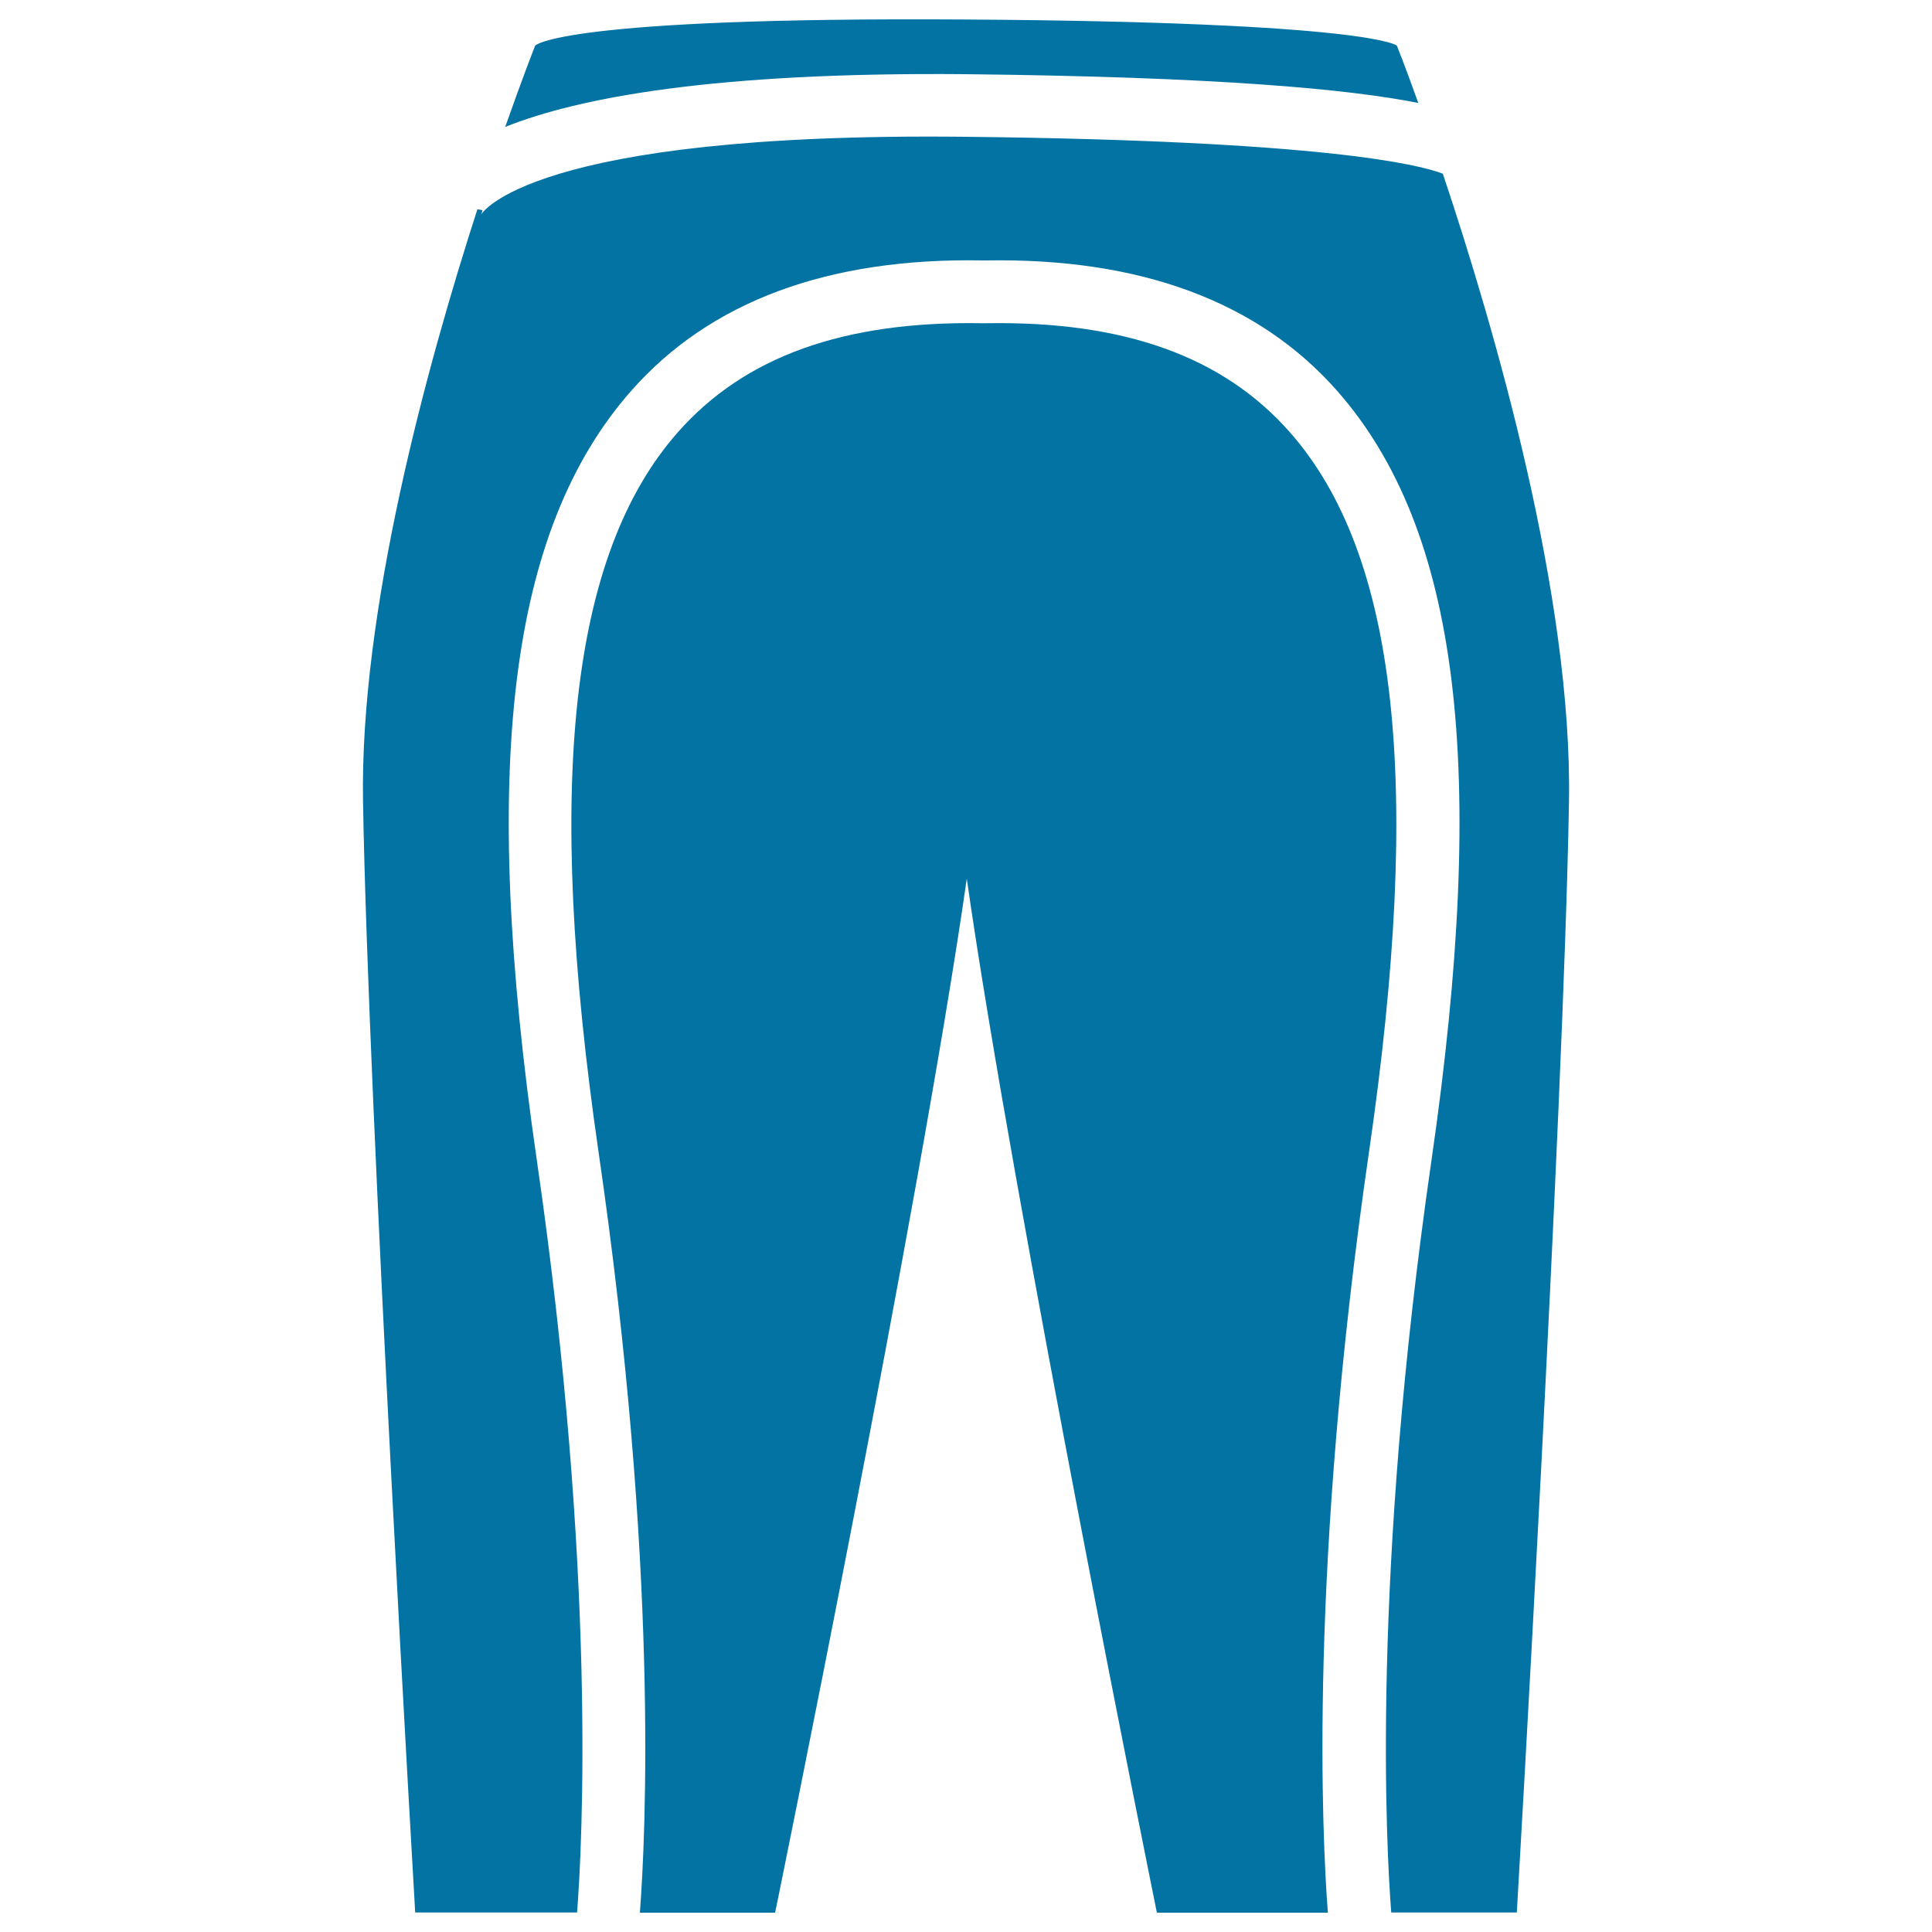
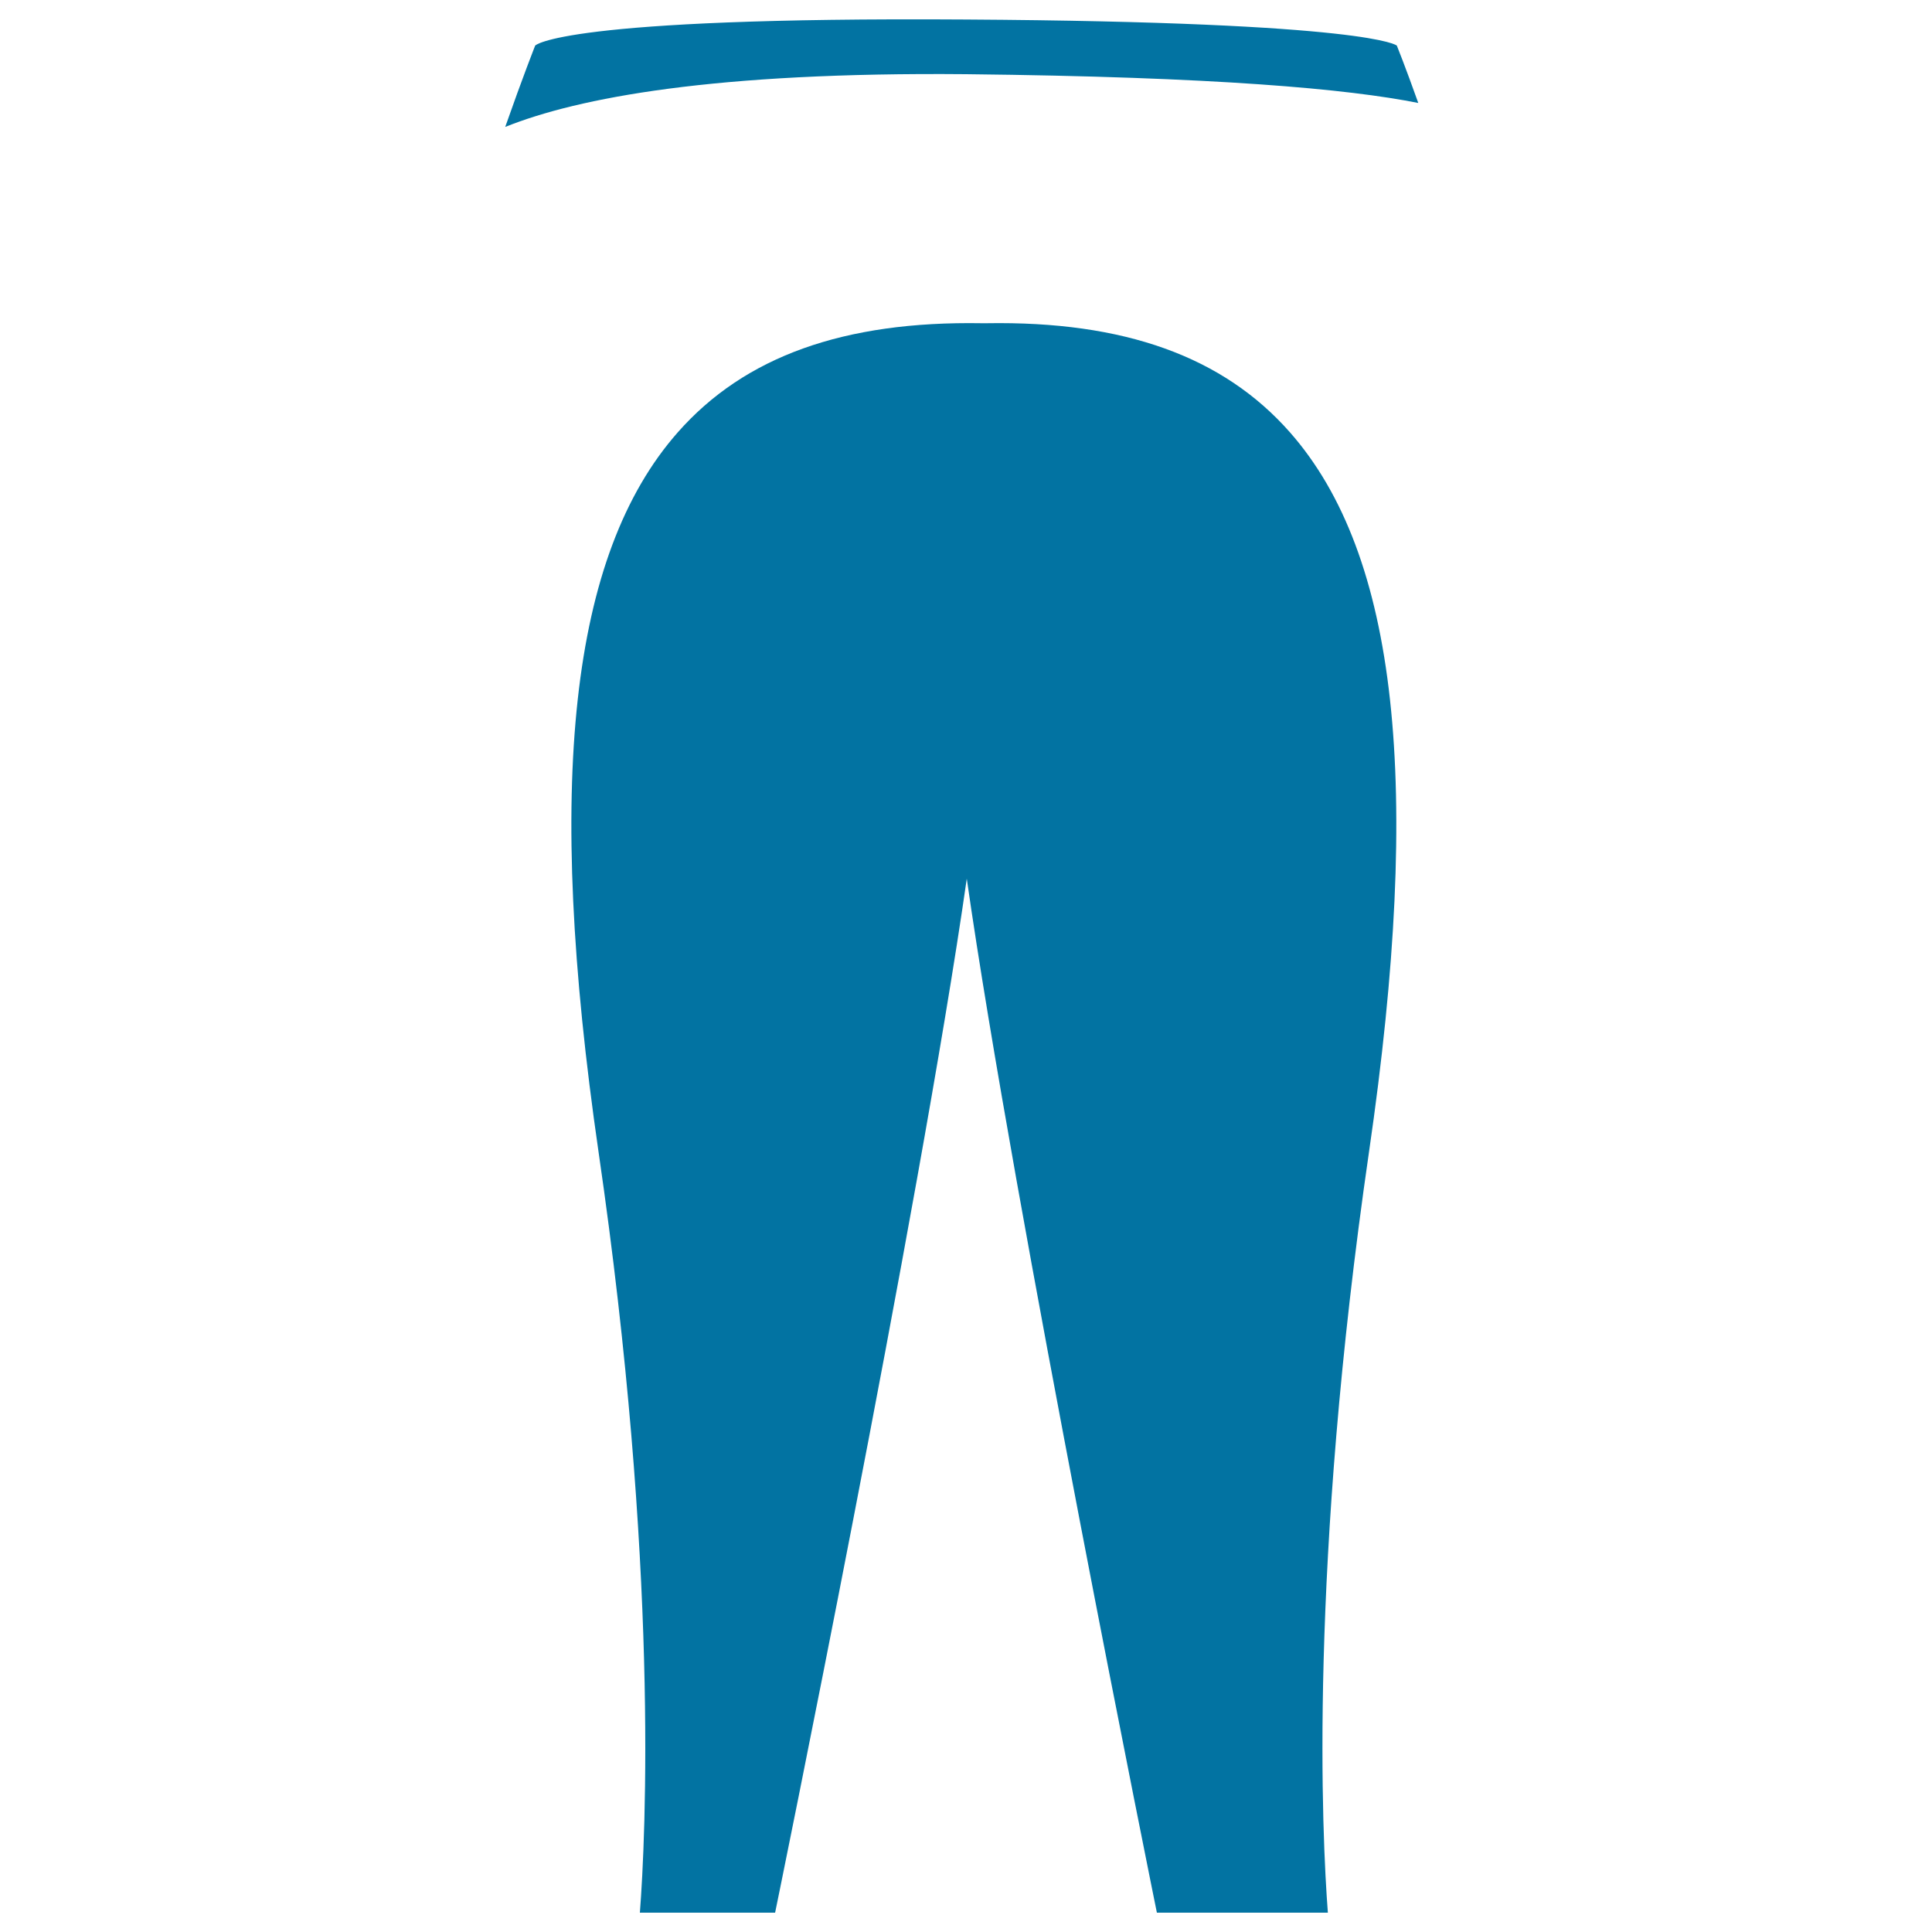
<svg xmlns="http://www.w3.org/2000/svg" viewBox="0 0 1000 1000" style="fill:#0273a2">
  <title>Riding Equipment SVG icon</title>
  <g>
    <path d="M667.7,223.8c-34.6-39.3-85.9-57.7-157.1-56.5h-2.4c-71.4-1.2-122.8,17.2-157.4,56.5c-55.7,63.2-68.7,181.6-41,372.4C341.1,811,334.2,950.8,331.2,990h70c0,0,74.9-365.1,99.2-535.2C524.7,624.9,598.8,990,598.8,990h88.5c-3-39.2-9.9-179,21.3-393.8C736.4,405.4,723.4,287.1,667.7,223.8z" />
    <path d="M734.1,53.3C727.4,34.5,723,23.6,723,23.6s-12.8-12.2-223-13.5C289.7,8.7,277,23.6,277,23.6s-6.3,15.9-15.5,42.1c37.9-15.2,108.2-28.5,238.6-27.3C629.2,39.8,697.6,46,734.1,53.3z" />
-     <path d="M785.1,990c0,0,24.3-415.7,27-575c1.8-106.1-38.3-244.5-65.3-325.1c-12.5-4.8-62.6-17.1-247-19.1c-225.8-2.5-250.6,39.9-250.8,40.3c0,0,0.4-0.7,0.7-2.3l-2.6-0.5c-26.5,82.1-60.9,208.3-59.2,306.6c2.7,159.3,27,575,27,575h83.8c2.6-33.5,10.3-174.7-20.8-389.1c-29.6-203.7-14.5-326.6,48.8-398.5c40.7-46.2,101.8-69,181.9-67.5h1.8c79.8-1.4,141,21.3,181.7,67.5c63.3,71.9,78.3,194.8,48.8,398.5c-31.1,214.4-23.4,355.6-20.8,389.1H785.1L785.1,990z" />
  </g>
</svg>